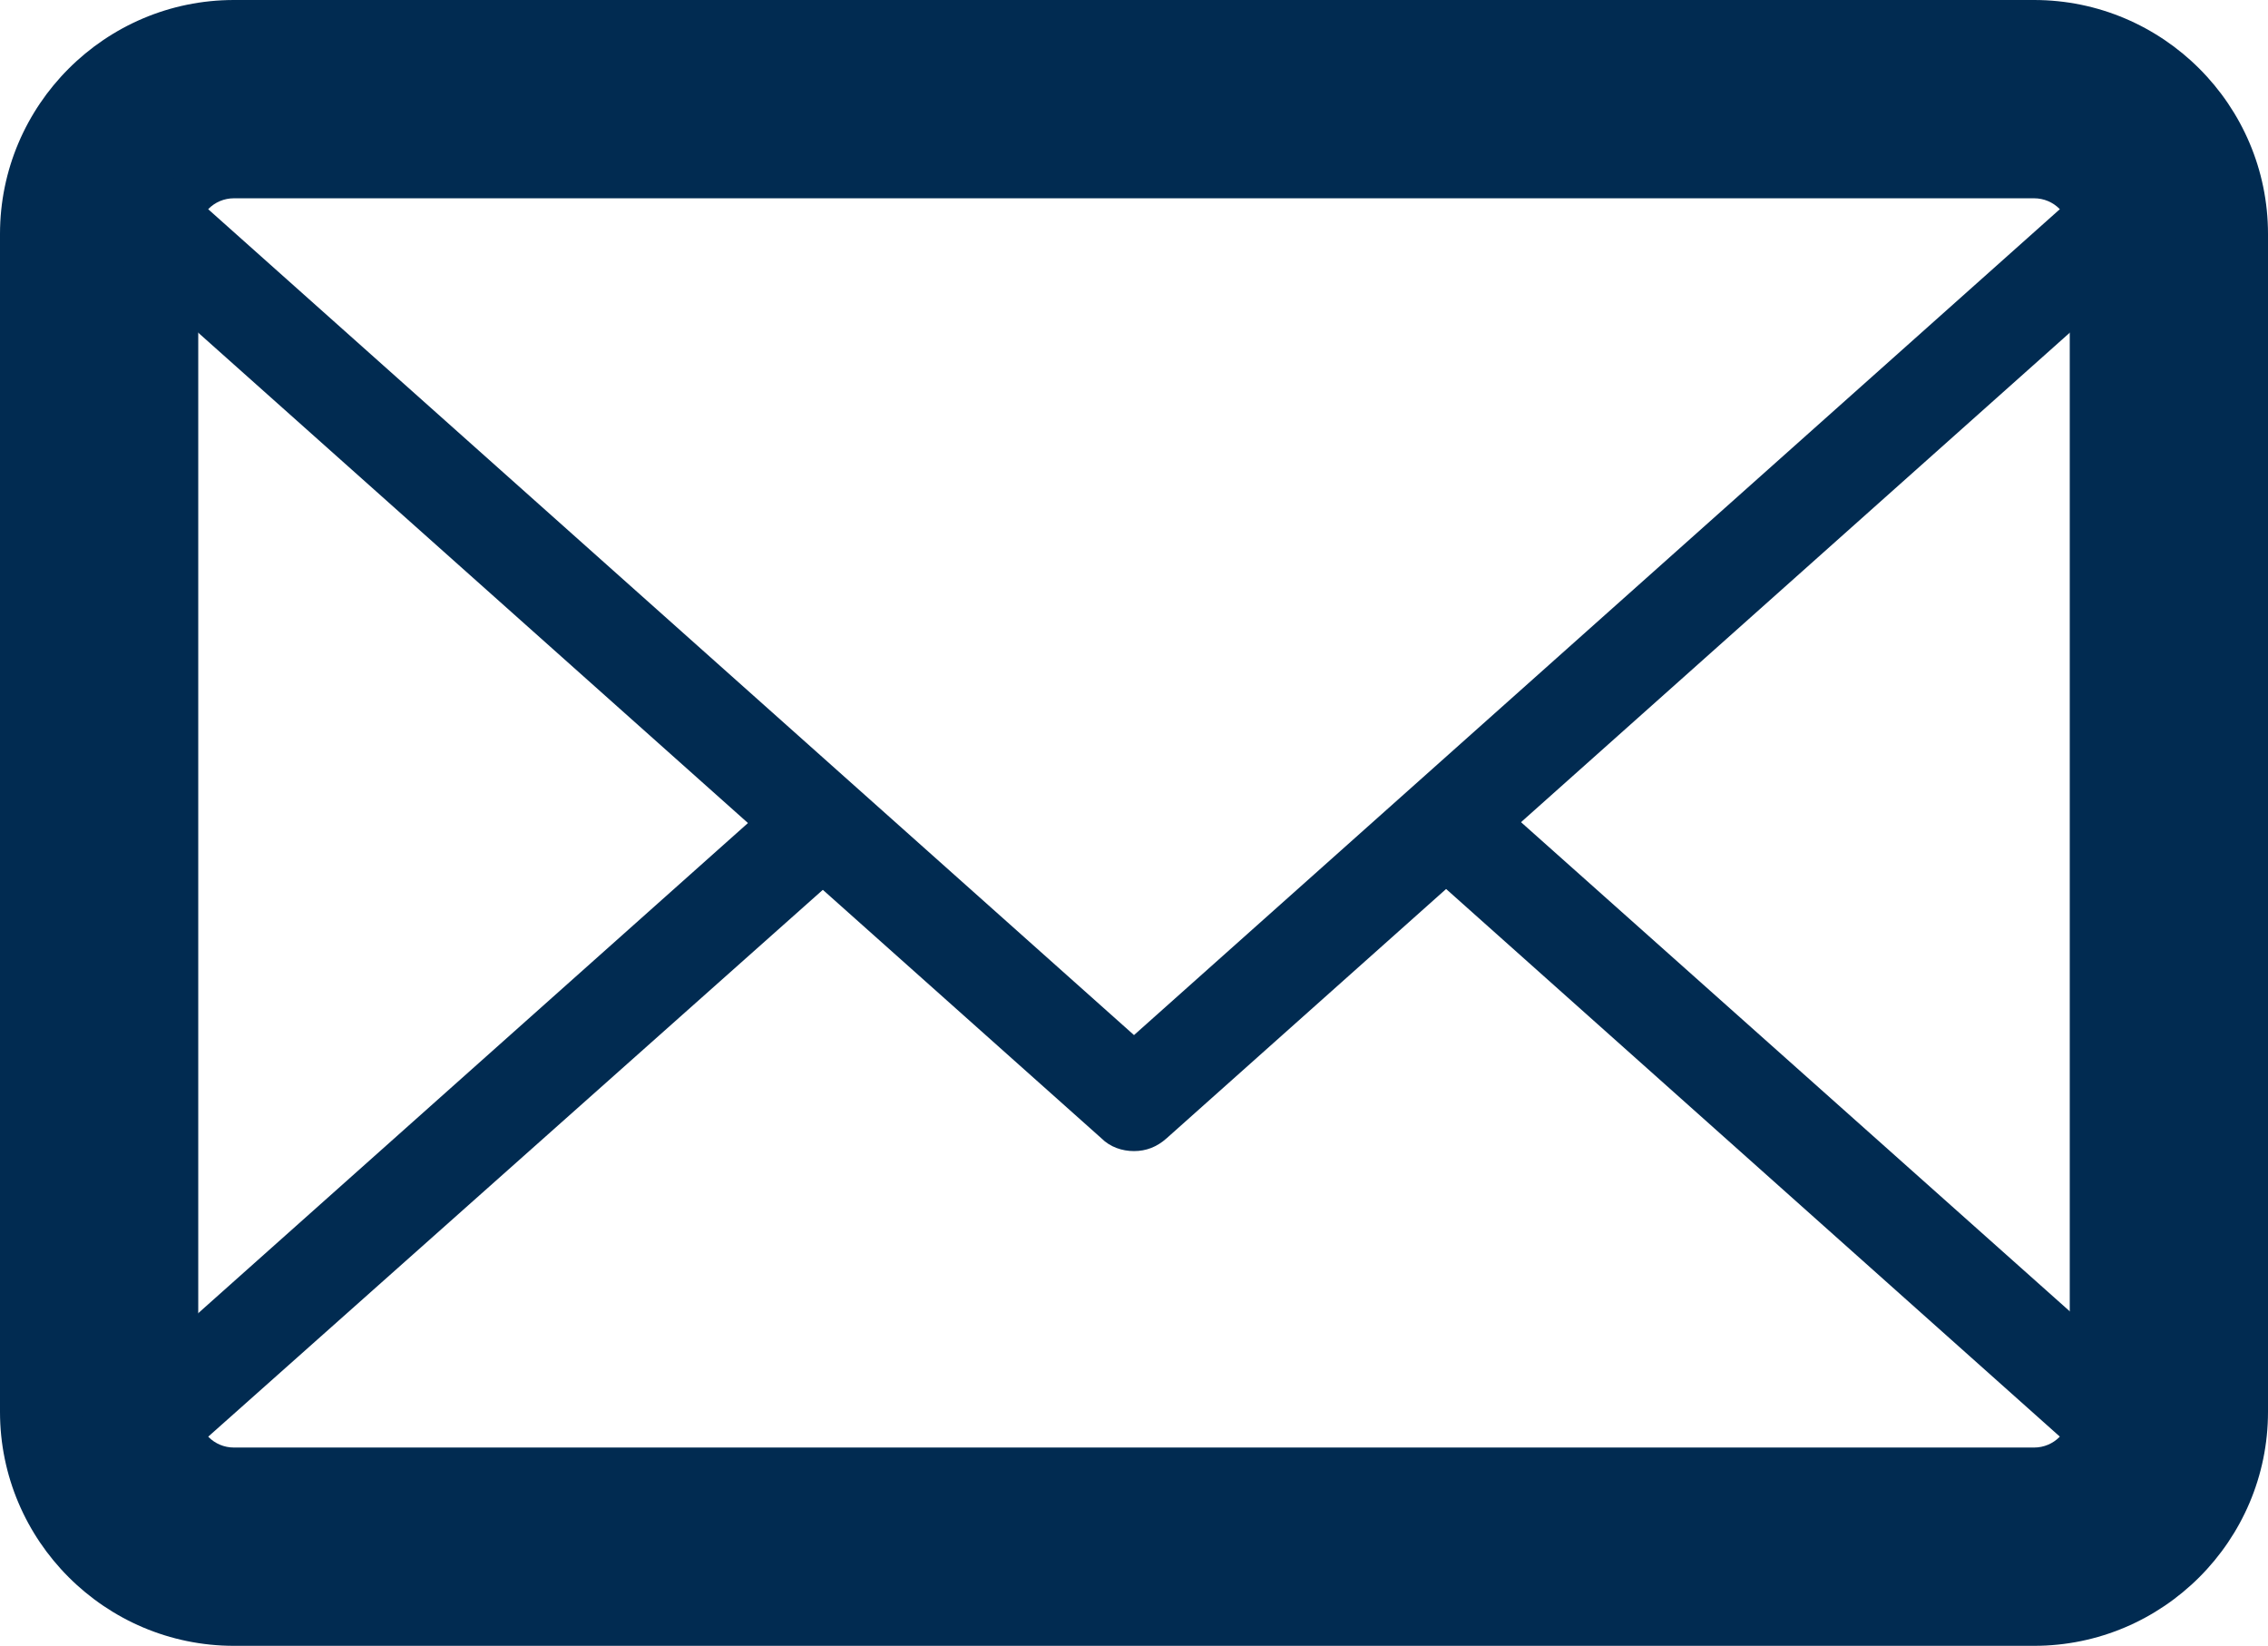
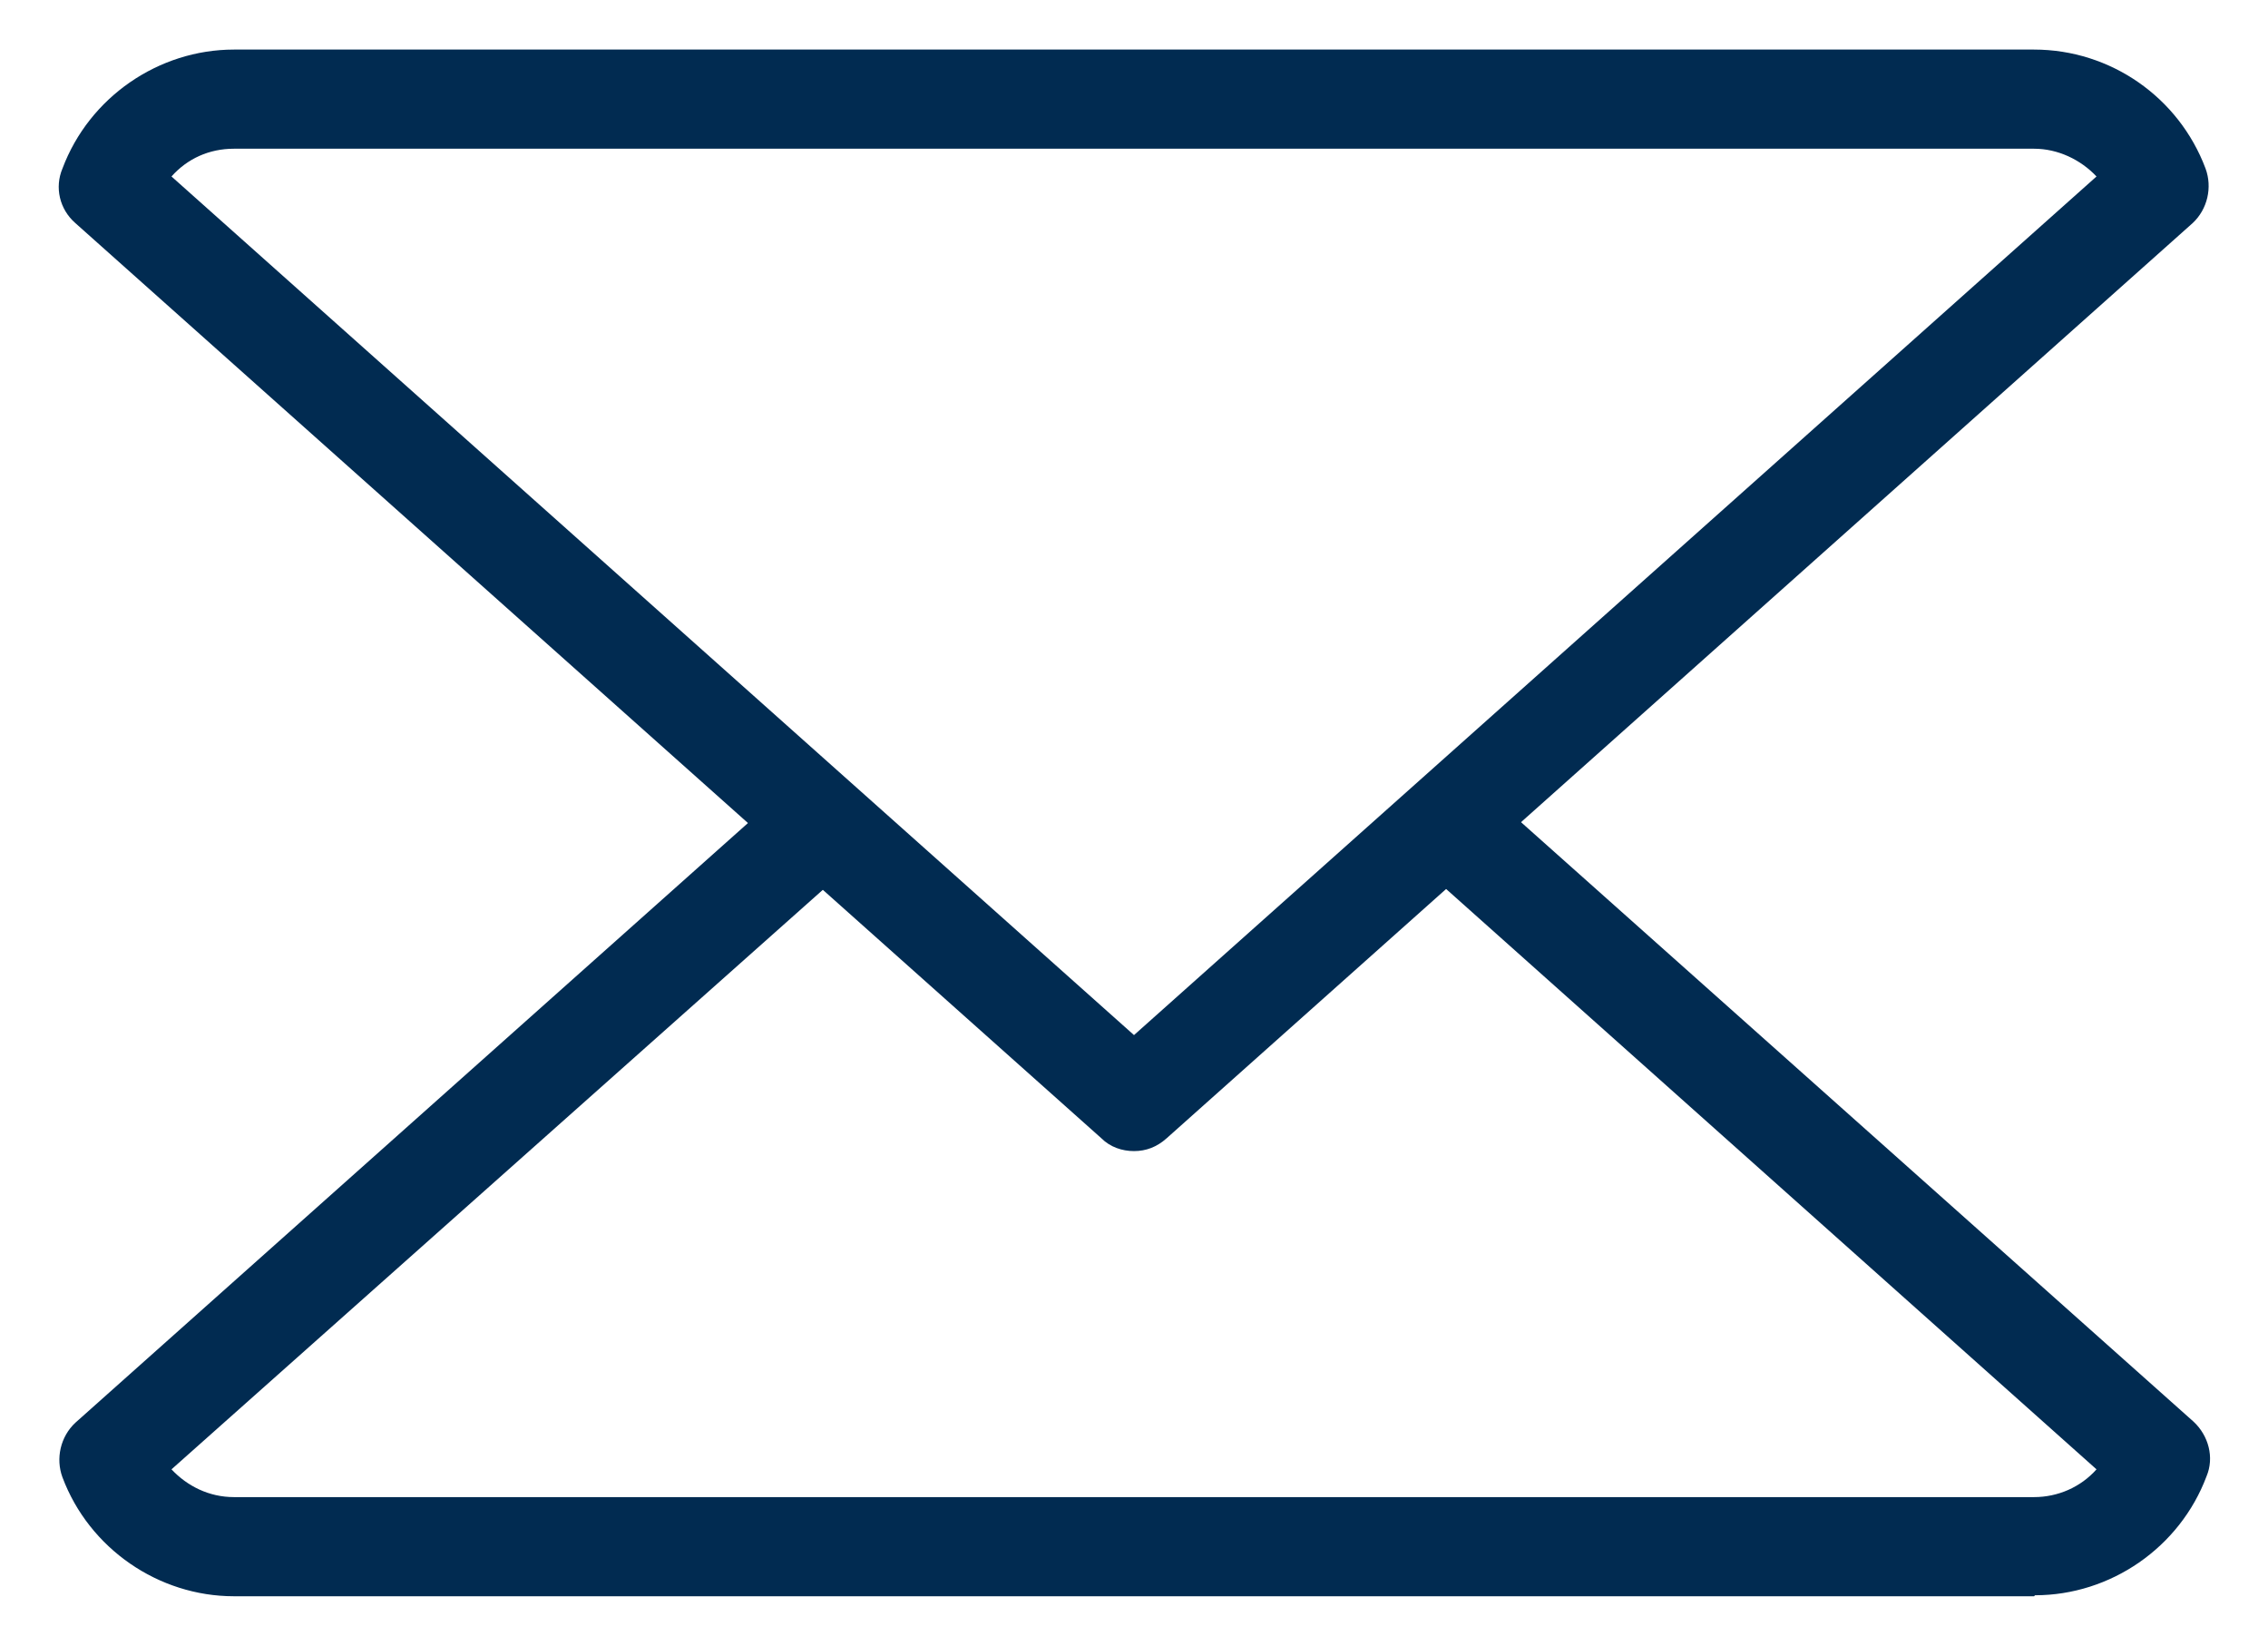
<svg xmlns="http://www.w3.org/2000/svg" id="Ebene_2" viewBox="0 0 22.88 16.6">
  <defs>
    <style>.cls-1{fill:#012b51;}</style>
  </defs>
  <g id="Layer_3">
    <g>
-       <path class="cls-1" d="m20.52,16.6H2.36c-1.3,0-2.36-1.06-2.36-2.36V2.36C0,1.06,1.06,0,2.36,0h18.16c1.3,0,2.36,1.06,2.36,2.36v11.88c0,1.3-1.06,2.36-2.36,2.36ZM2.36,2c-.2,0-.36.16-.36.36v11.88c0,.2.16.36.36.36h18.16c.2,0,.36-.16.36-.36V2.36c0-.2-.16-.36-.36-.36H2.36Z" />
      <path class="cls-1" d="m20.52,16.1H2.36c-.76,0-1.46-.48-1.73-1.2-.07-.19-.02-.41.13-.55l7.09-6.32c.21-.18.52-.17.71.04.18.21.17.52-.04.71L1.73,14.82c.16.17.38.28.63.28h18.16c.24,0,.47-.1.63-.28l-6.86-6.12c-.21-.18-.22-.5-.04-.71.18-.21.5-.22.71-.04l7.17,6.39c.15.14.21.36.13.55-.27.72-.97,1.2-1.73,1.2Z" />
      <path class="cls-1" d="m11.44,11.61c-.12,0-.24-.04-.33-.13L.76,2.25c-.16-.14-.21-.36-.13-.55.27-.72.97-1.2,1.73-1.2h18.16c.77,0,1.46.48,1.73,1.2.07.19.02.41-.13.55l-10.35,9.23c-.1.09-.21.13-.33.13ZM1.73,1.78l9.71,8.66L21.15,1.78c-.16-.17-.39-.28-.63-.28H2.36c-.25,0-.47.1-.63.28Z" />
    </g>
  </g>
</svg>